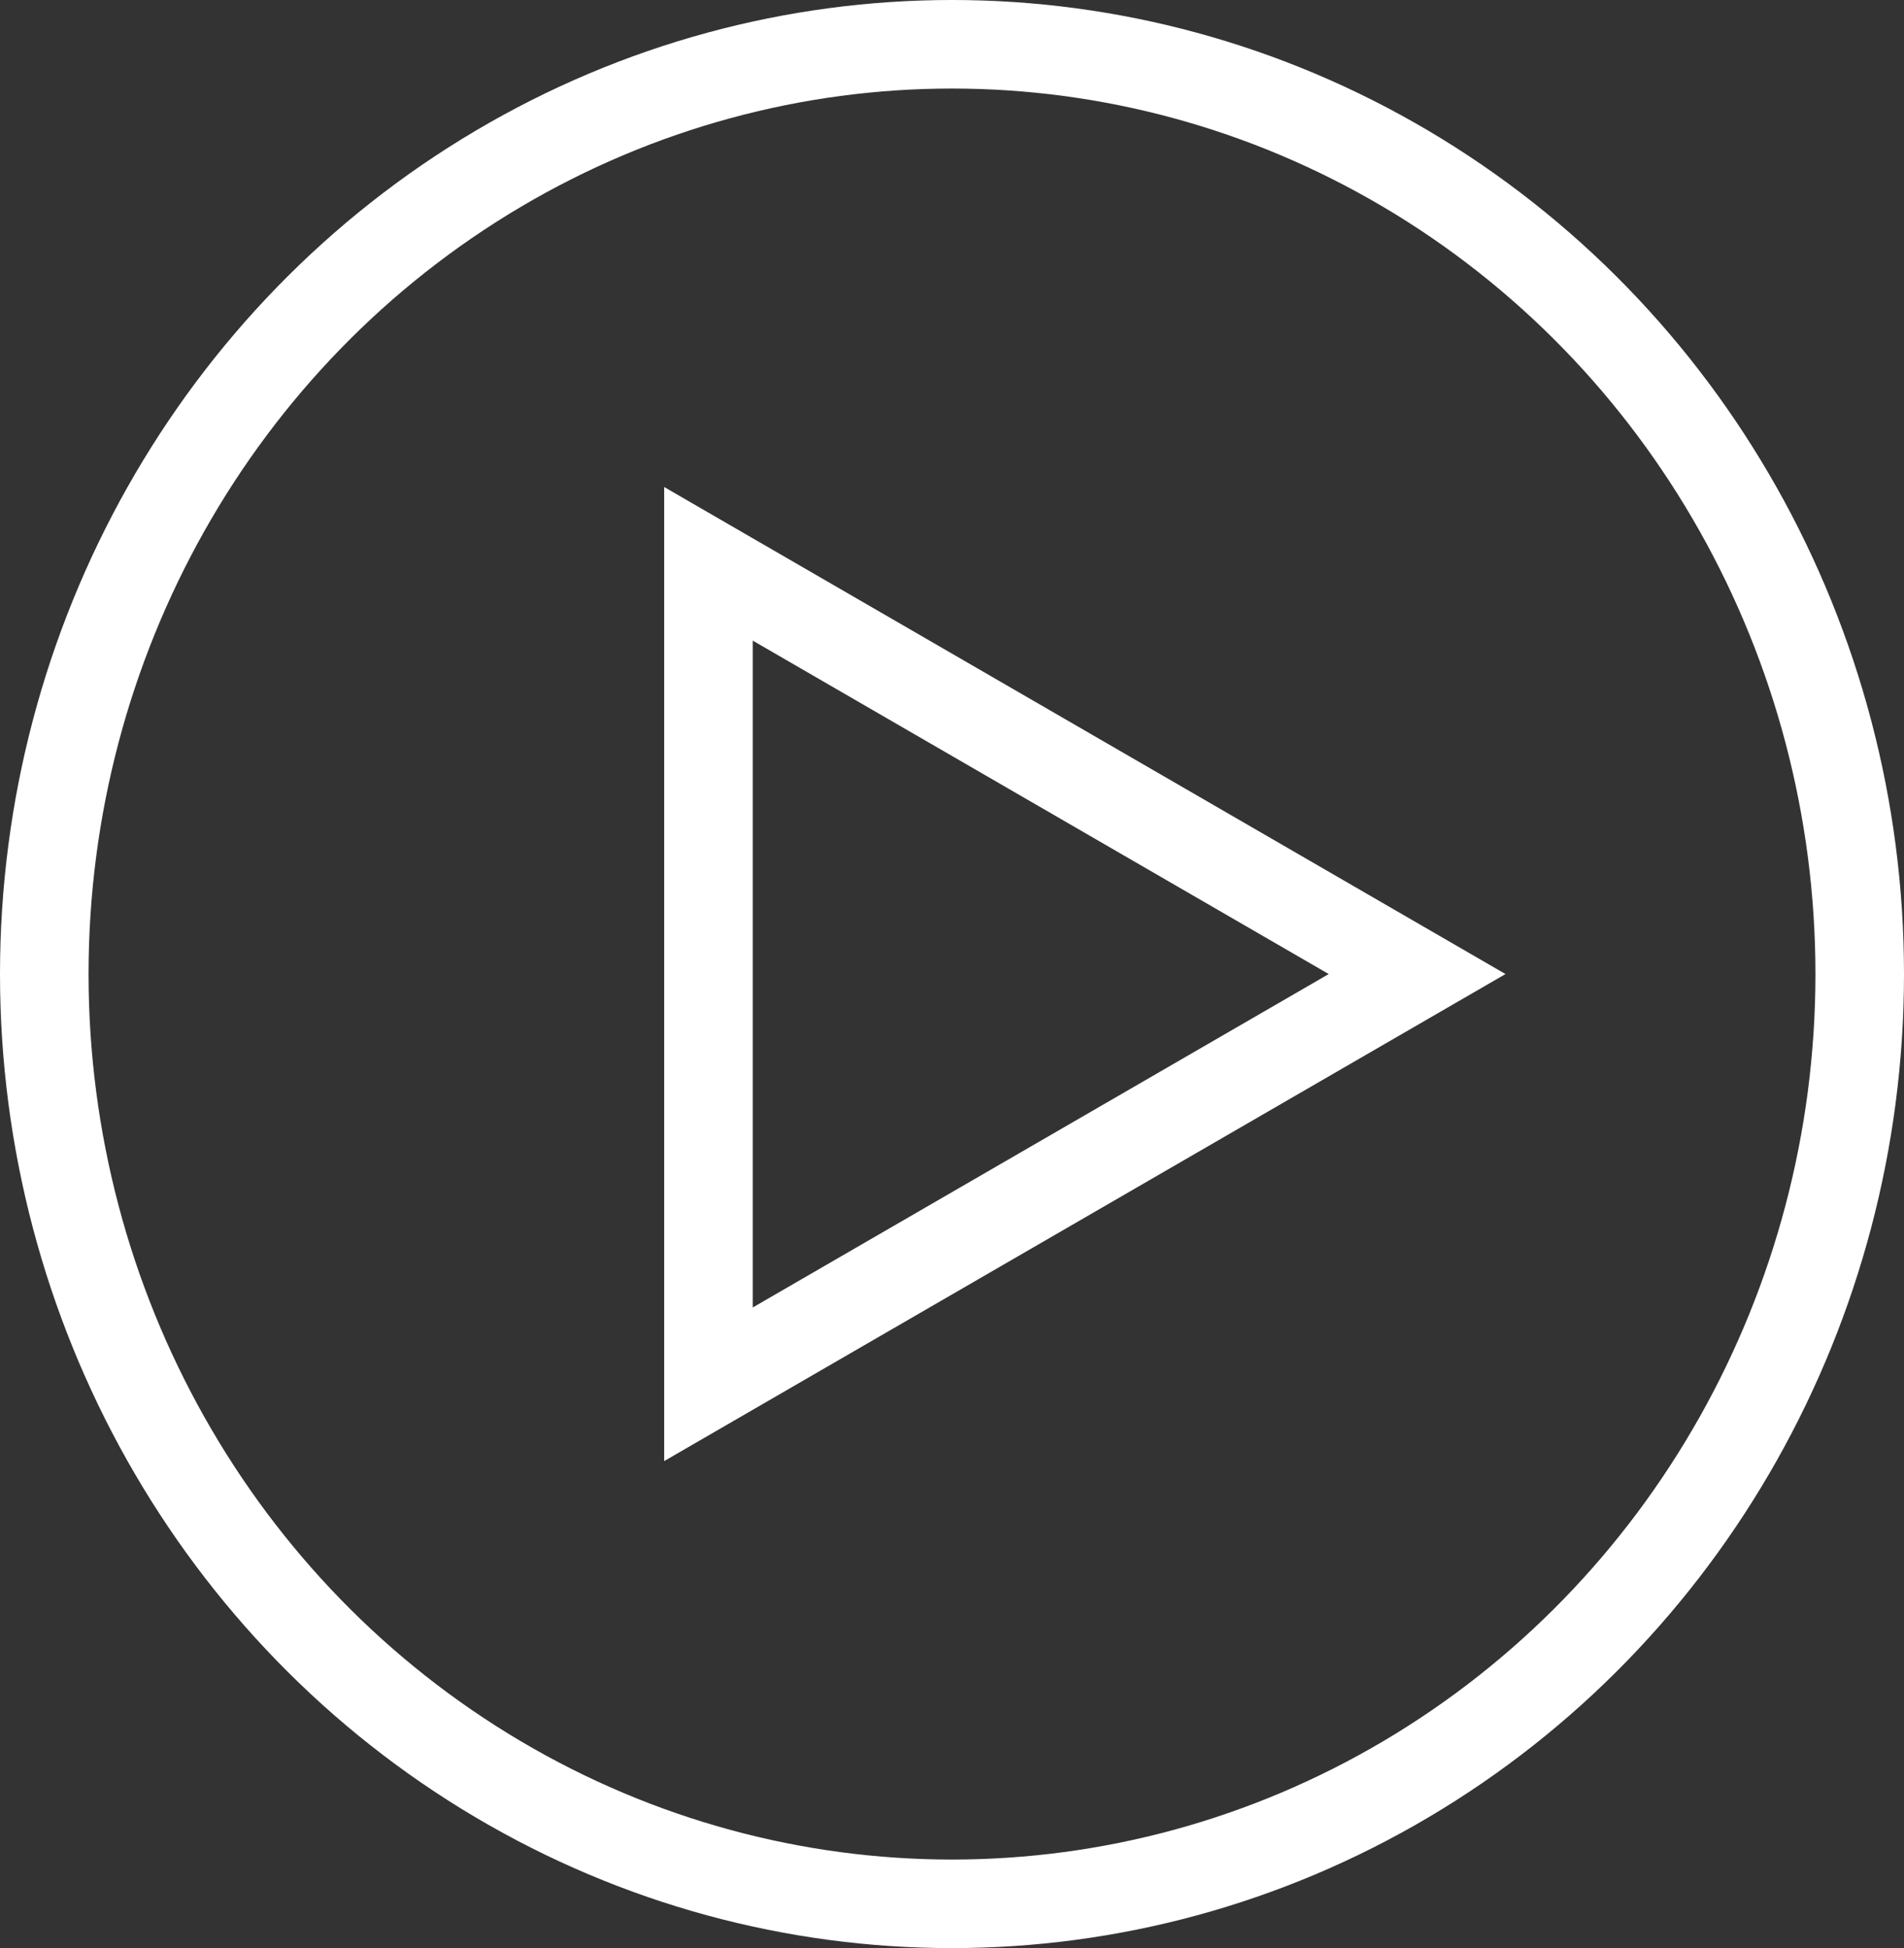
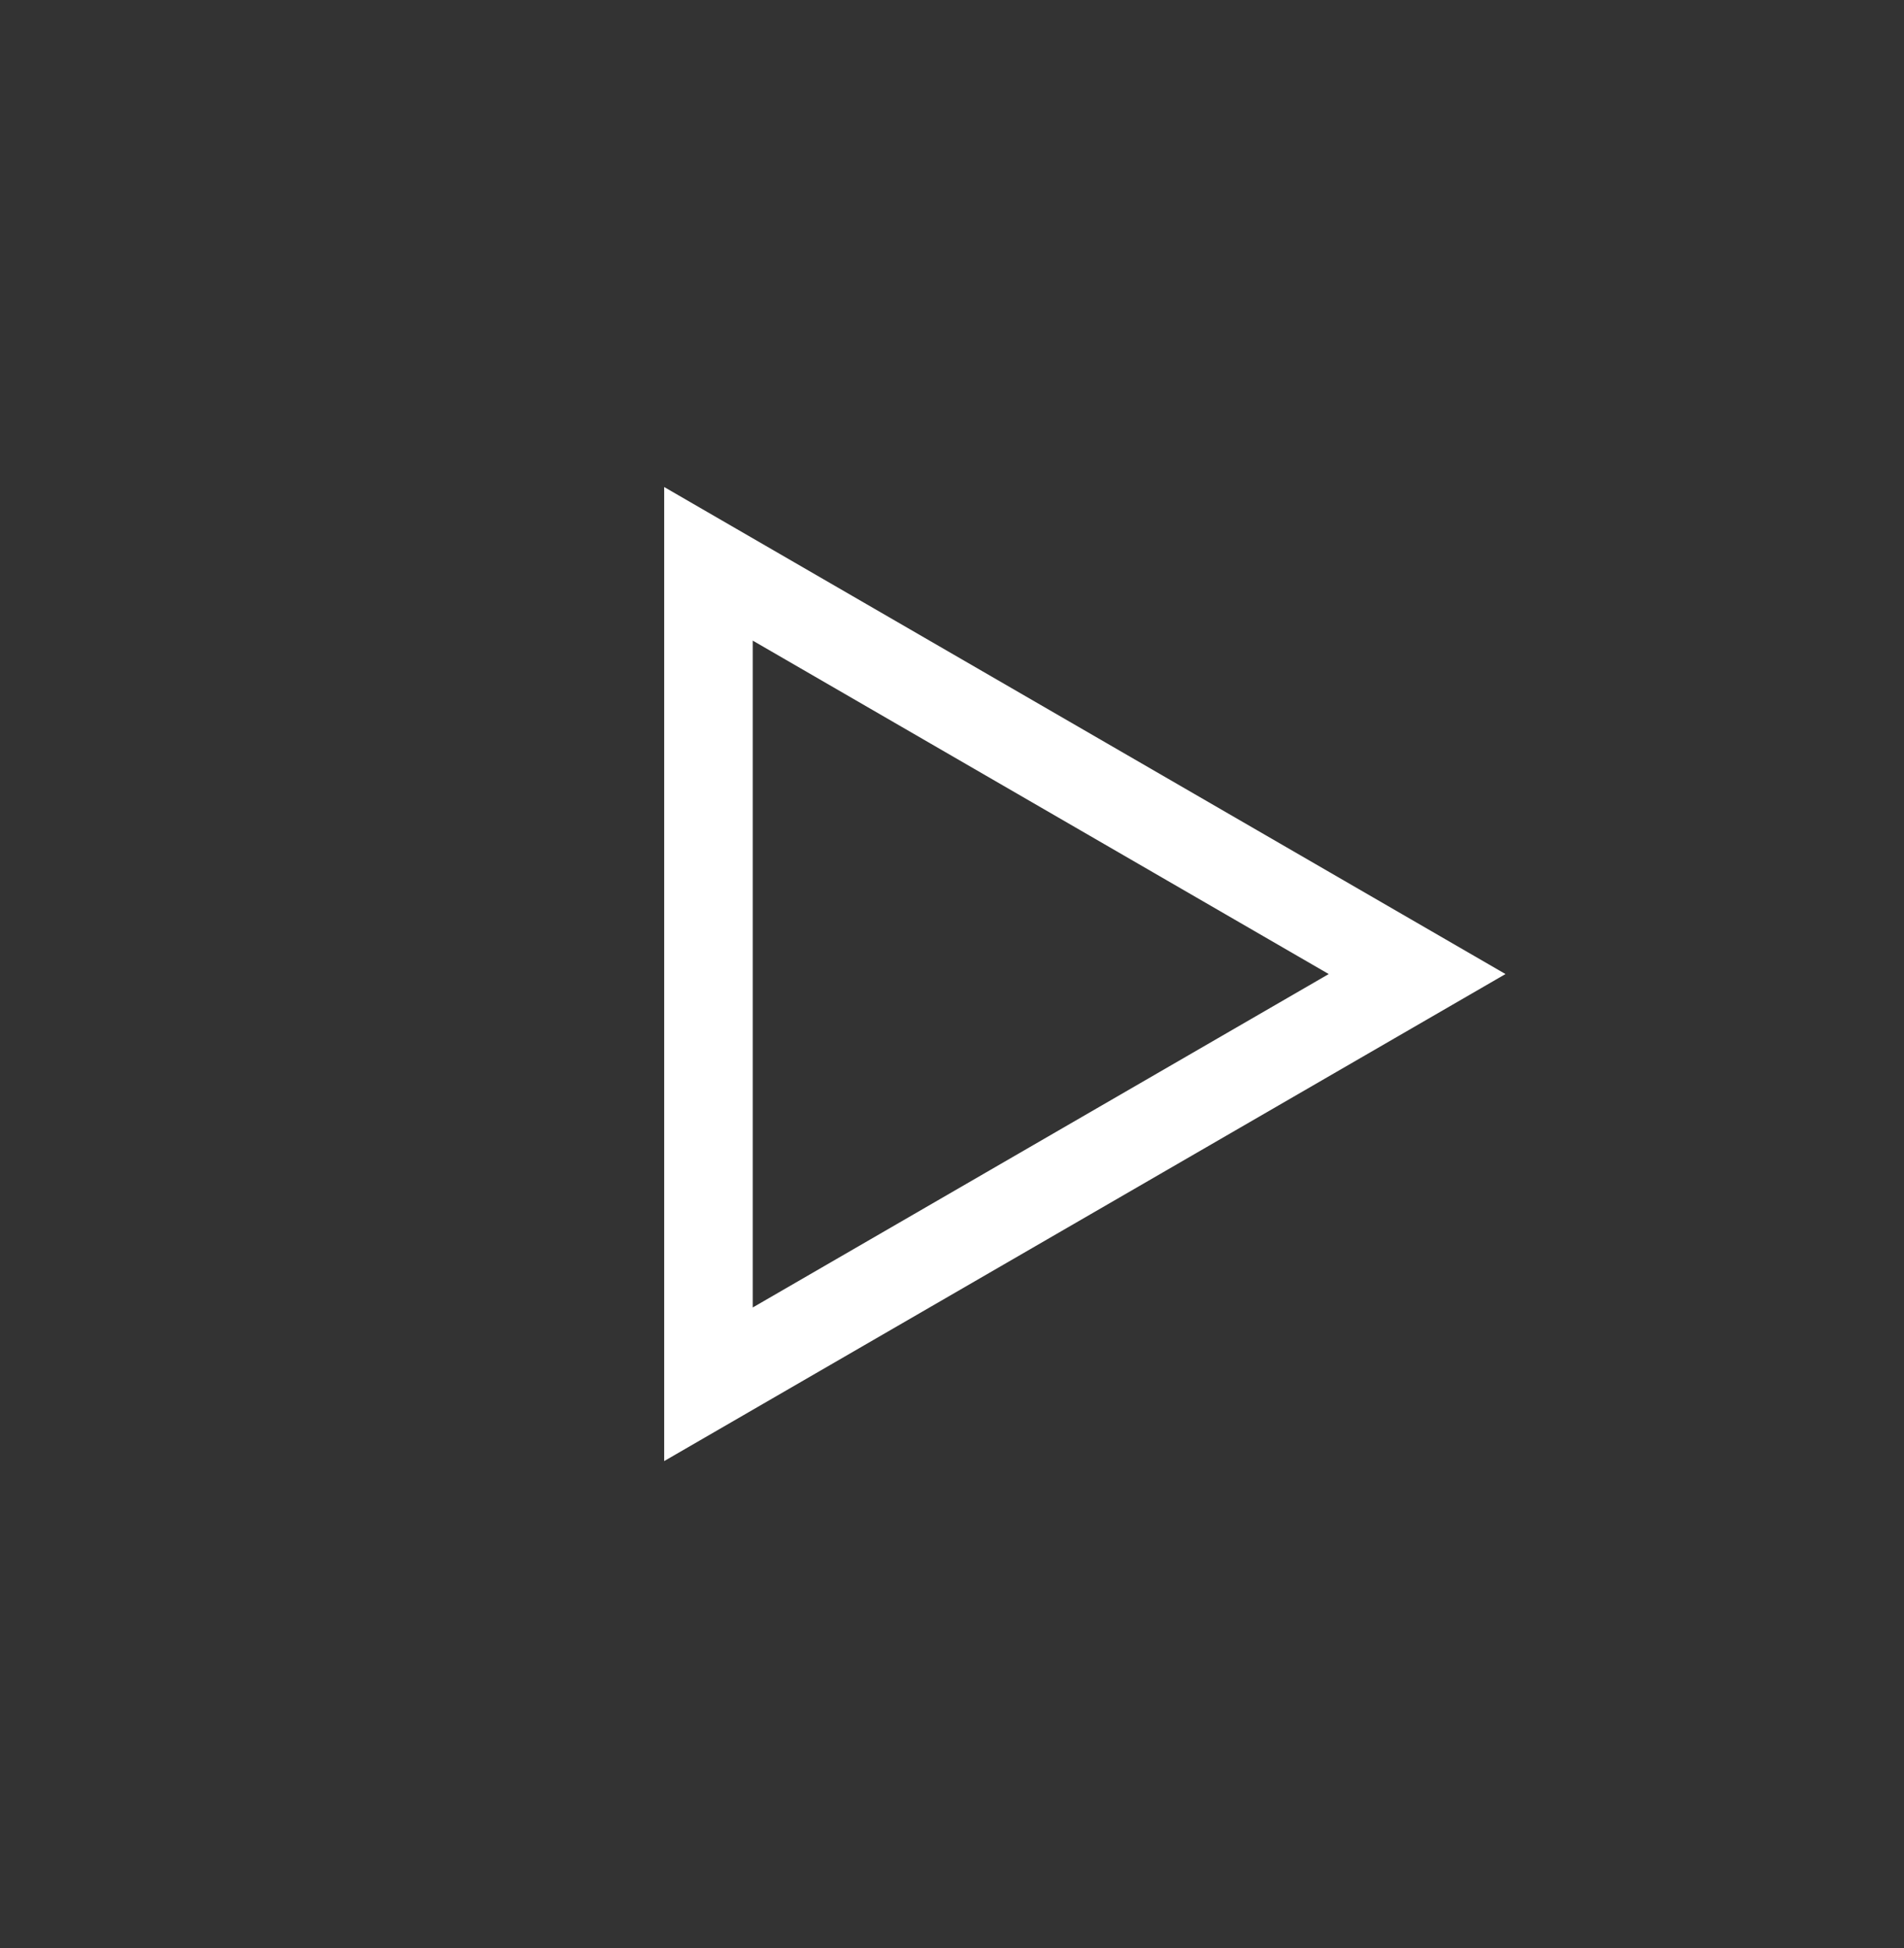
<svg xmlns="http://www.w3.org/2000/svg" width="43" height="44" viewBox="0 0 43 44">
  <rect x="0" y="0" width="43" height="44" fill="#333333" stroke="none" />
  <g id="playButton" transform="translate(-2222.09 -1983.504)">
    <g id="Polygon_3" data-name="Polygon 3" transform="translate(2256.09 1994.504) rotate(90)" fill="none" stroke-linejoin="round">
-       <path d="M11,0,22,19H0Z" stroke="none" />
+       <path d="M11,0,22,19Z" stroke="none" />
      <path d="M 11 3.992 L 3.469 17 L 18.531 17 L 11 3.992 M 11 0 L 22 19 L 0 19 L 11 0 Z" stroke="none" fill="#fff" />
    </g>
    <g id="Ellipse_38" data-name="Ellipse 38" transform="translate(2222.09 1983.504)" fill="none" stroke="#fff" stroke-width="2">
-       <ellipse cx="21.5" cy="22" rx="21.5" ry="22" stroke="none" />
-       <ellipse cx="21.5" cy="22" rx="20.5" ry="21" fill="none" />
-     </g>
+       </g>
  </g>
</svg>